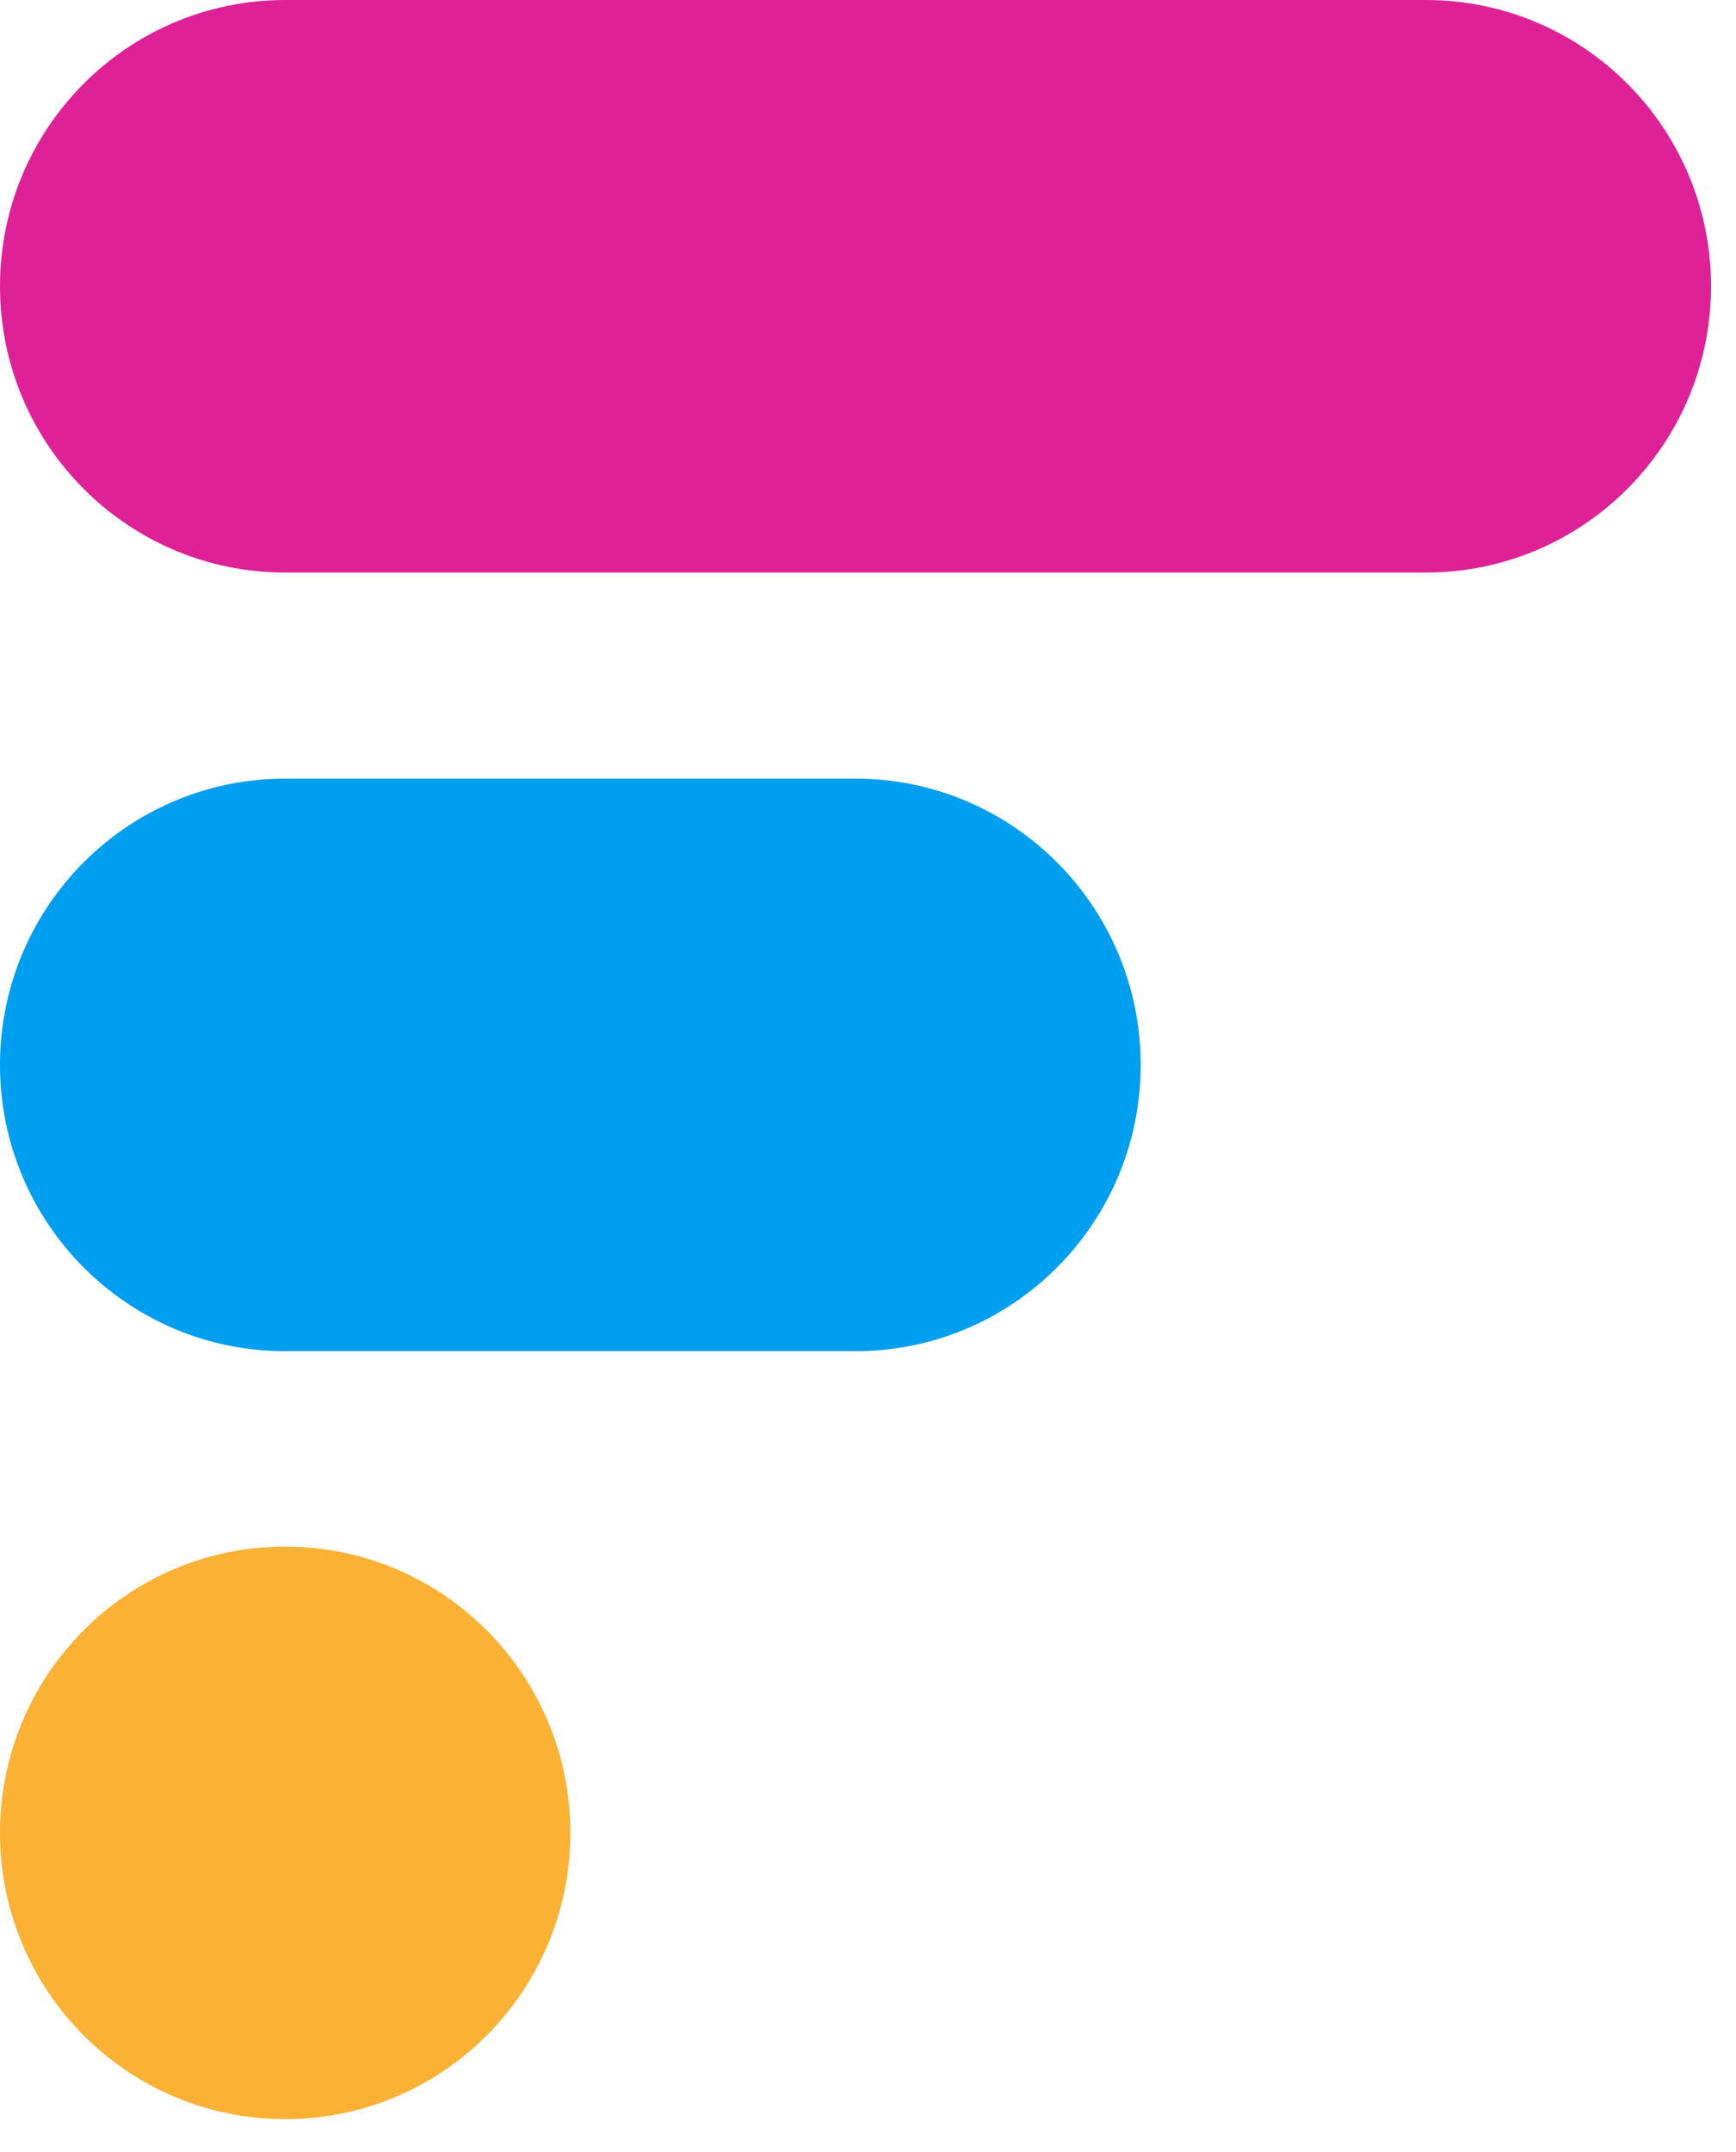
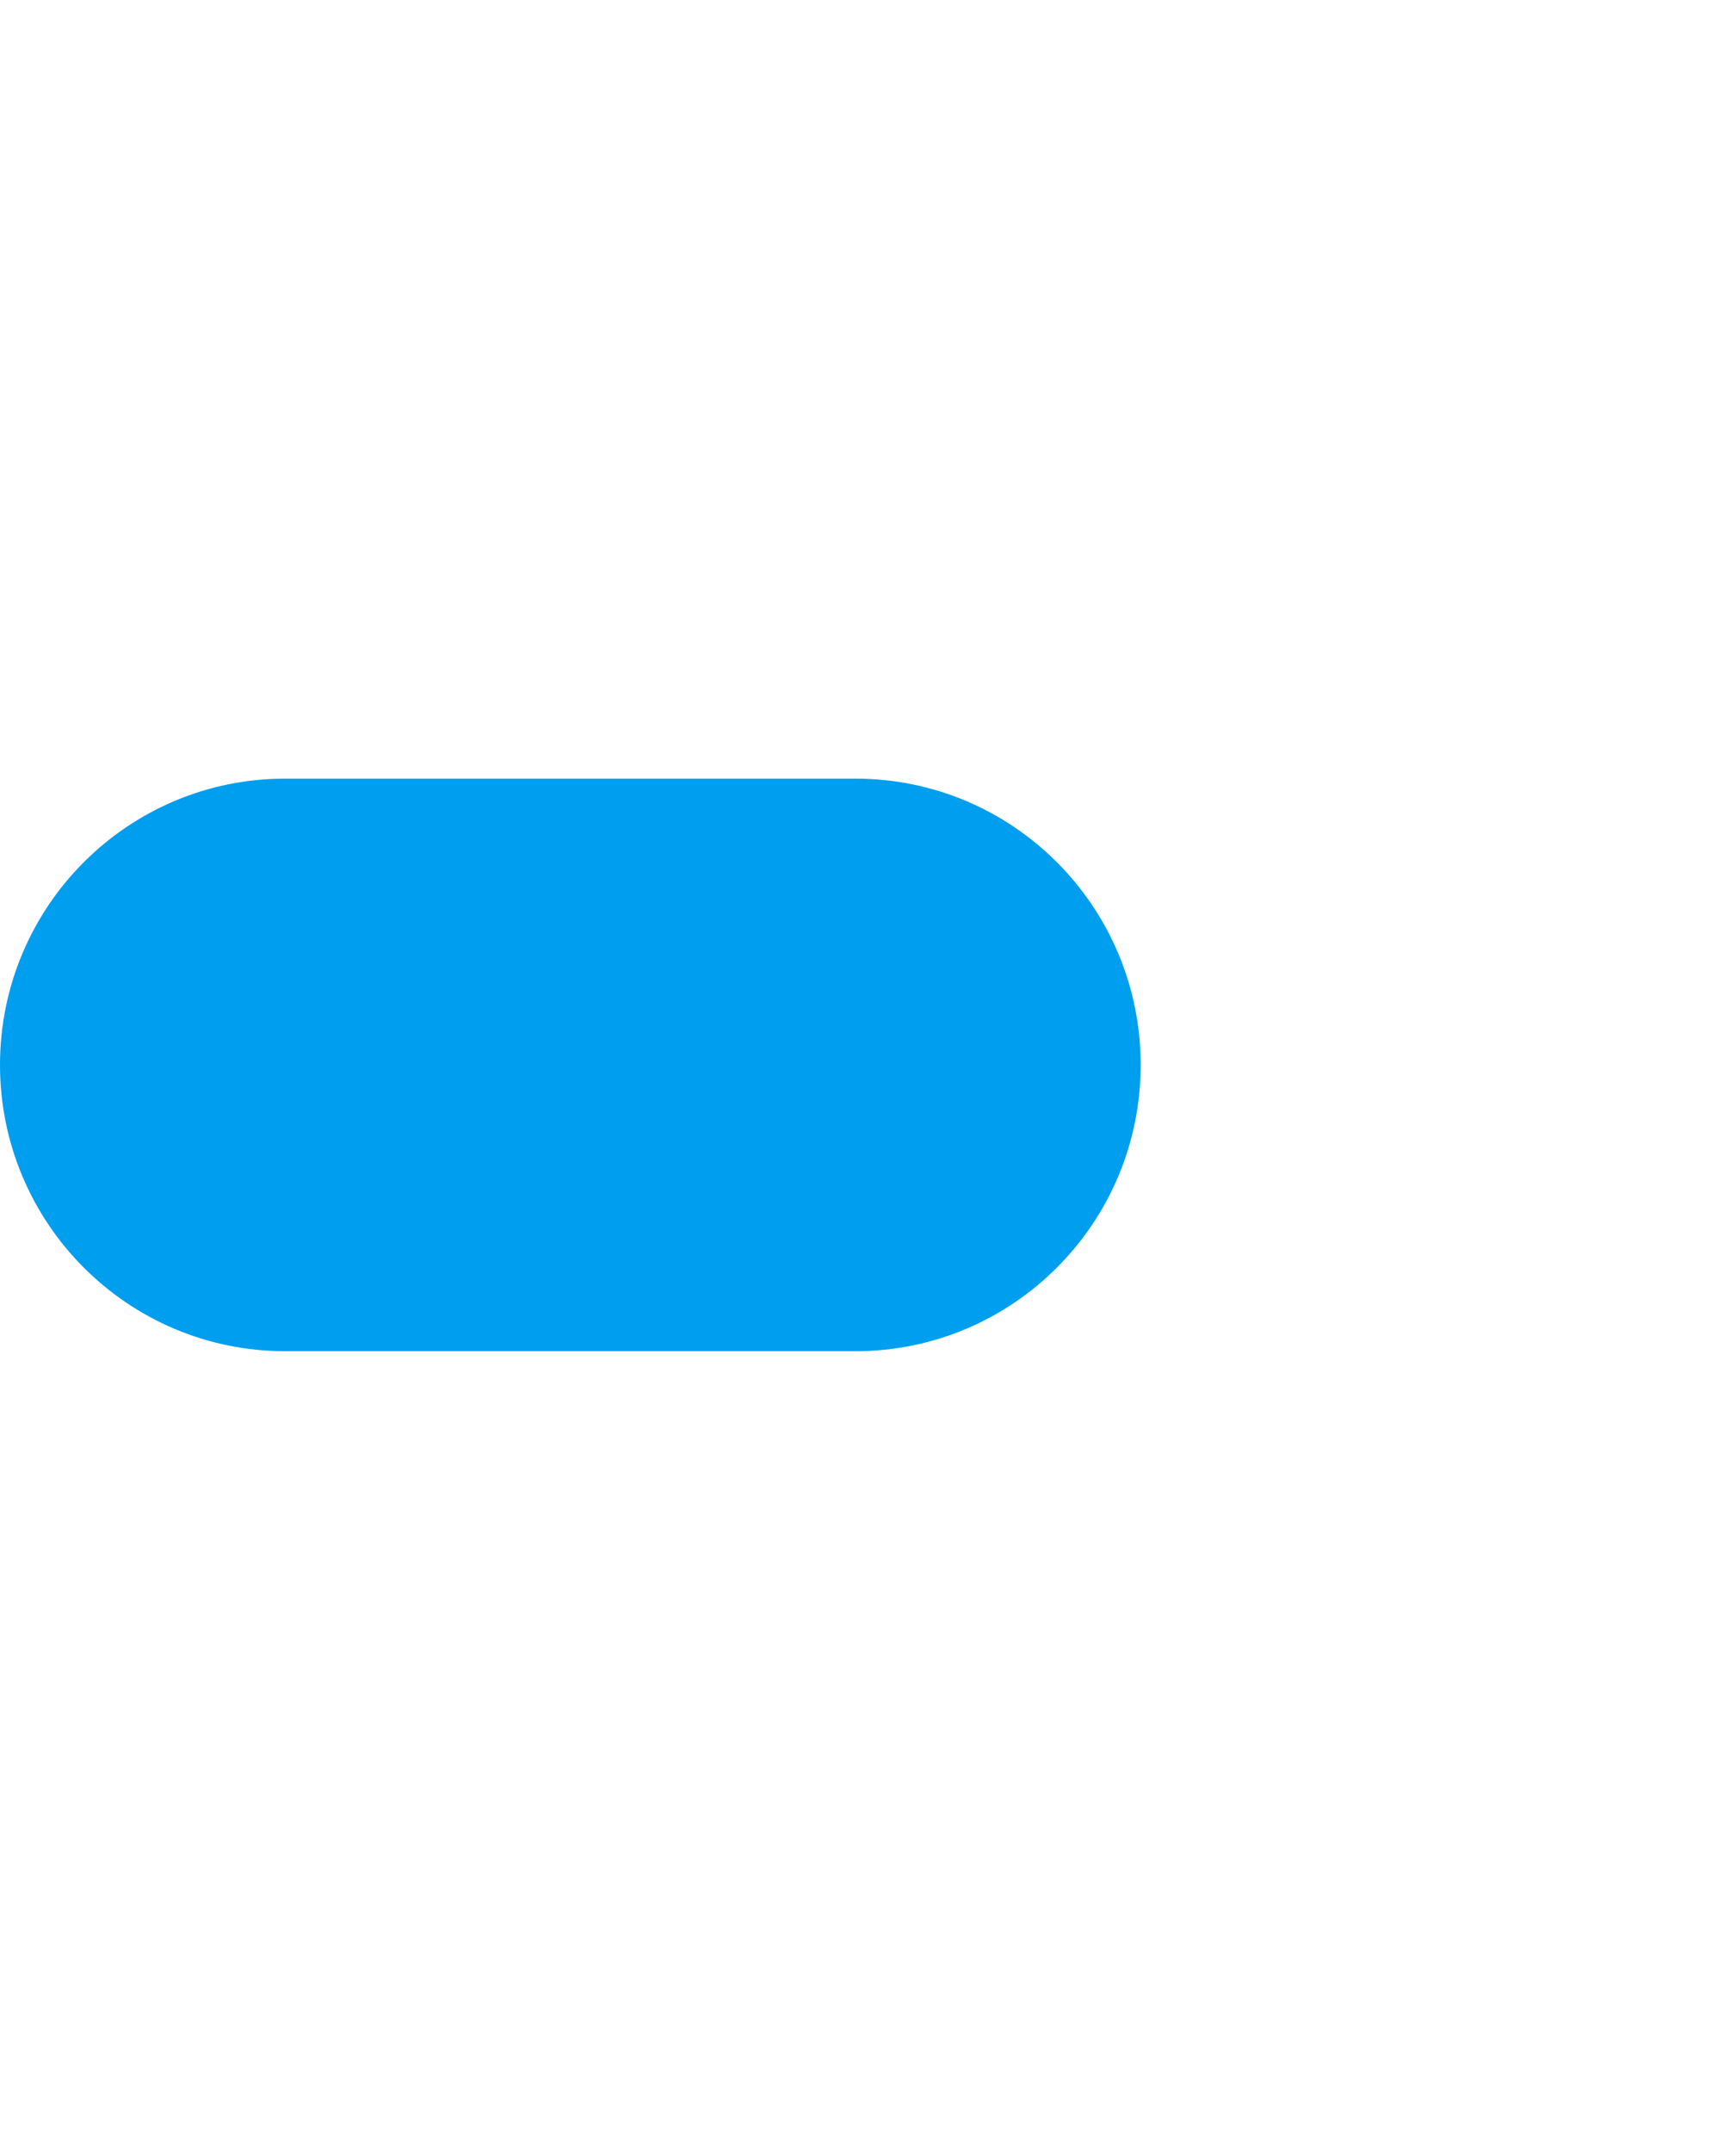
<svg xmlns="http://www.w3.org/2000/svg" width="46" height="57" viewBox="0 0 46 57" fill="none">
  <path d="M0 28.208C0 24.02 3.383 20.625 7.556 20.625H22.669C26.842 20.625 30.225 24.02 30.225 28.208C30.225 32.396 26.842 35.791 22.669 35.791H7.556C3.383 35.791 0 32.396 0 28.208Z" fill="#009EEE" />
-   <path d="M0 48.55C0 44.362 3.383 40.967 7.556 40.967C11.73 40.967 15.113 44.362 15.113 48.55C15.113 52.738 11.73 56.133 7.556 56.133C3.383 56.133 0 52.738 0 48.55Z" fill="#FAAF30" fill-opacity="0.98" />
-   <path d="M0 7.583C0 3.395 3.383 0 7.556 0H37.782C41.955 0 45.338 3.395 45.338 7.583C45.338 11.771 41.955 15.166 37.782 15.166H7.556C3.383 15.166 0 11.771 0 7.583Z" fill="#DE2197" />
</svg>